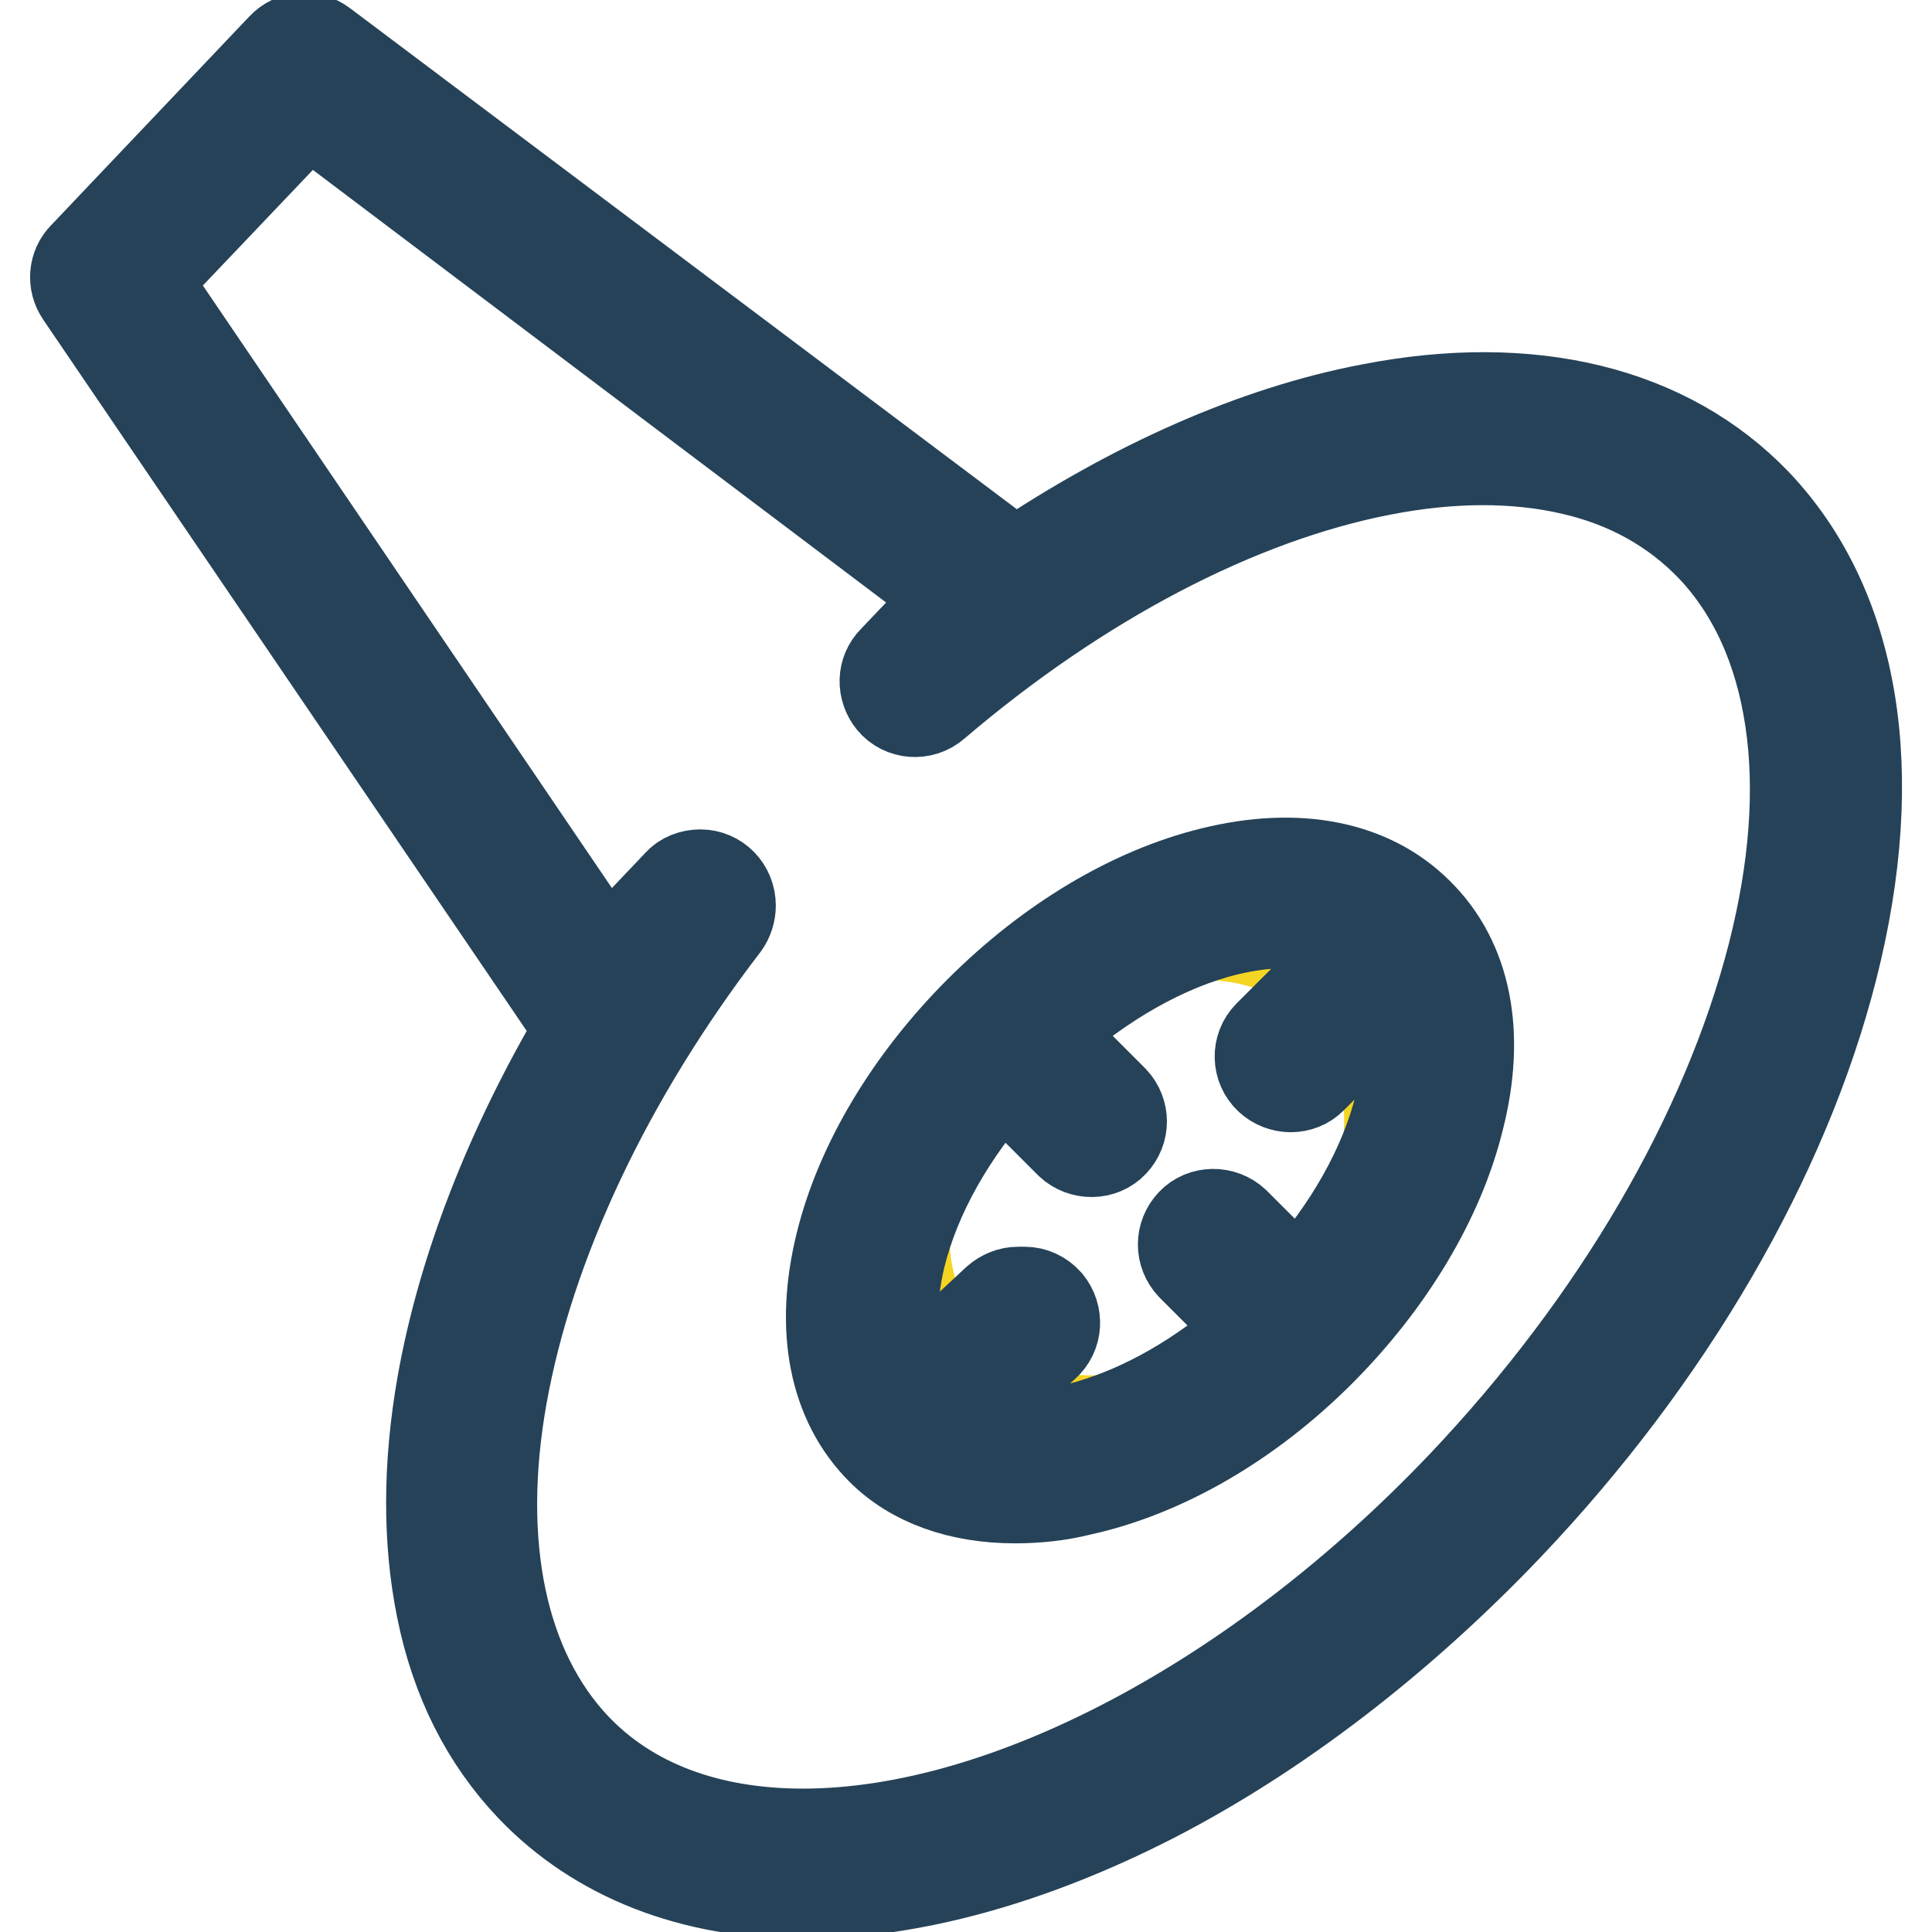
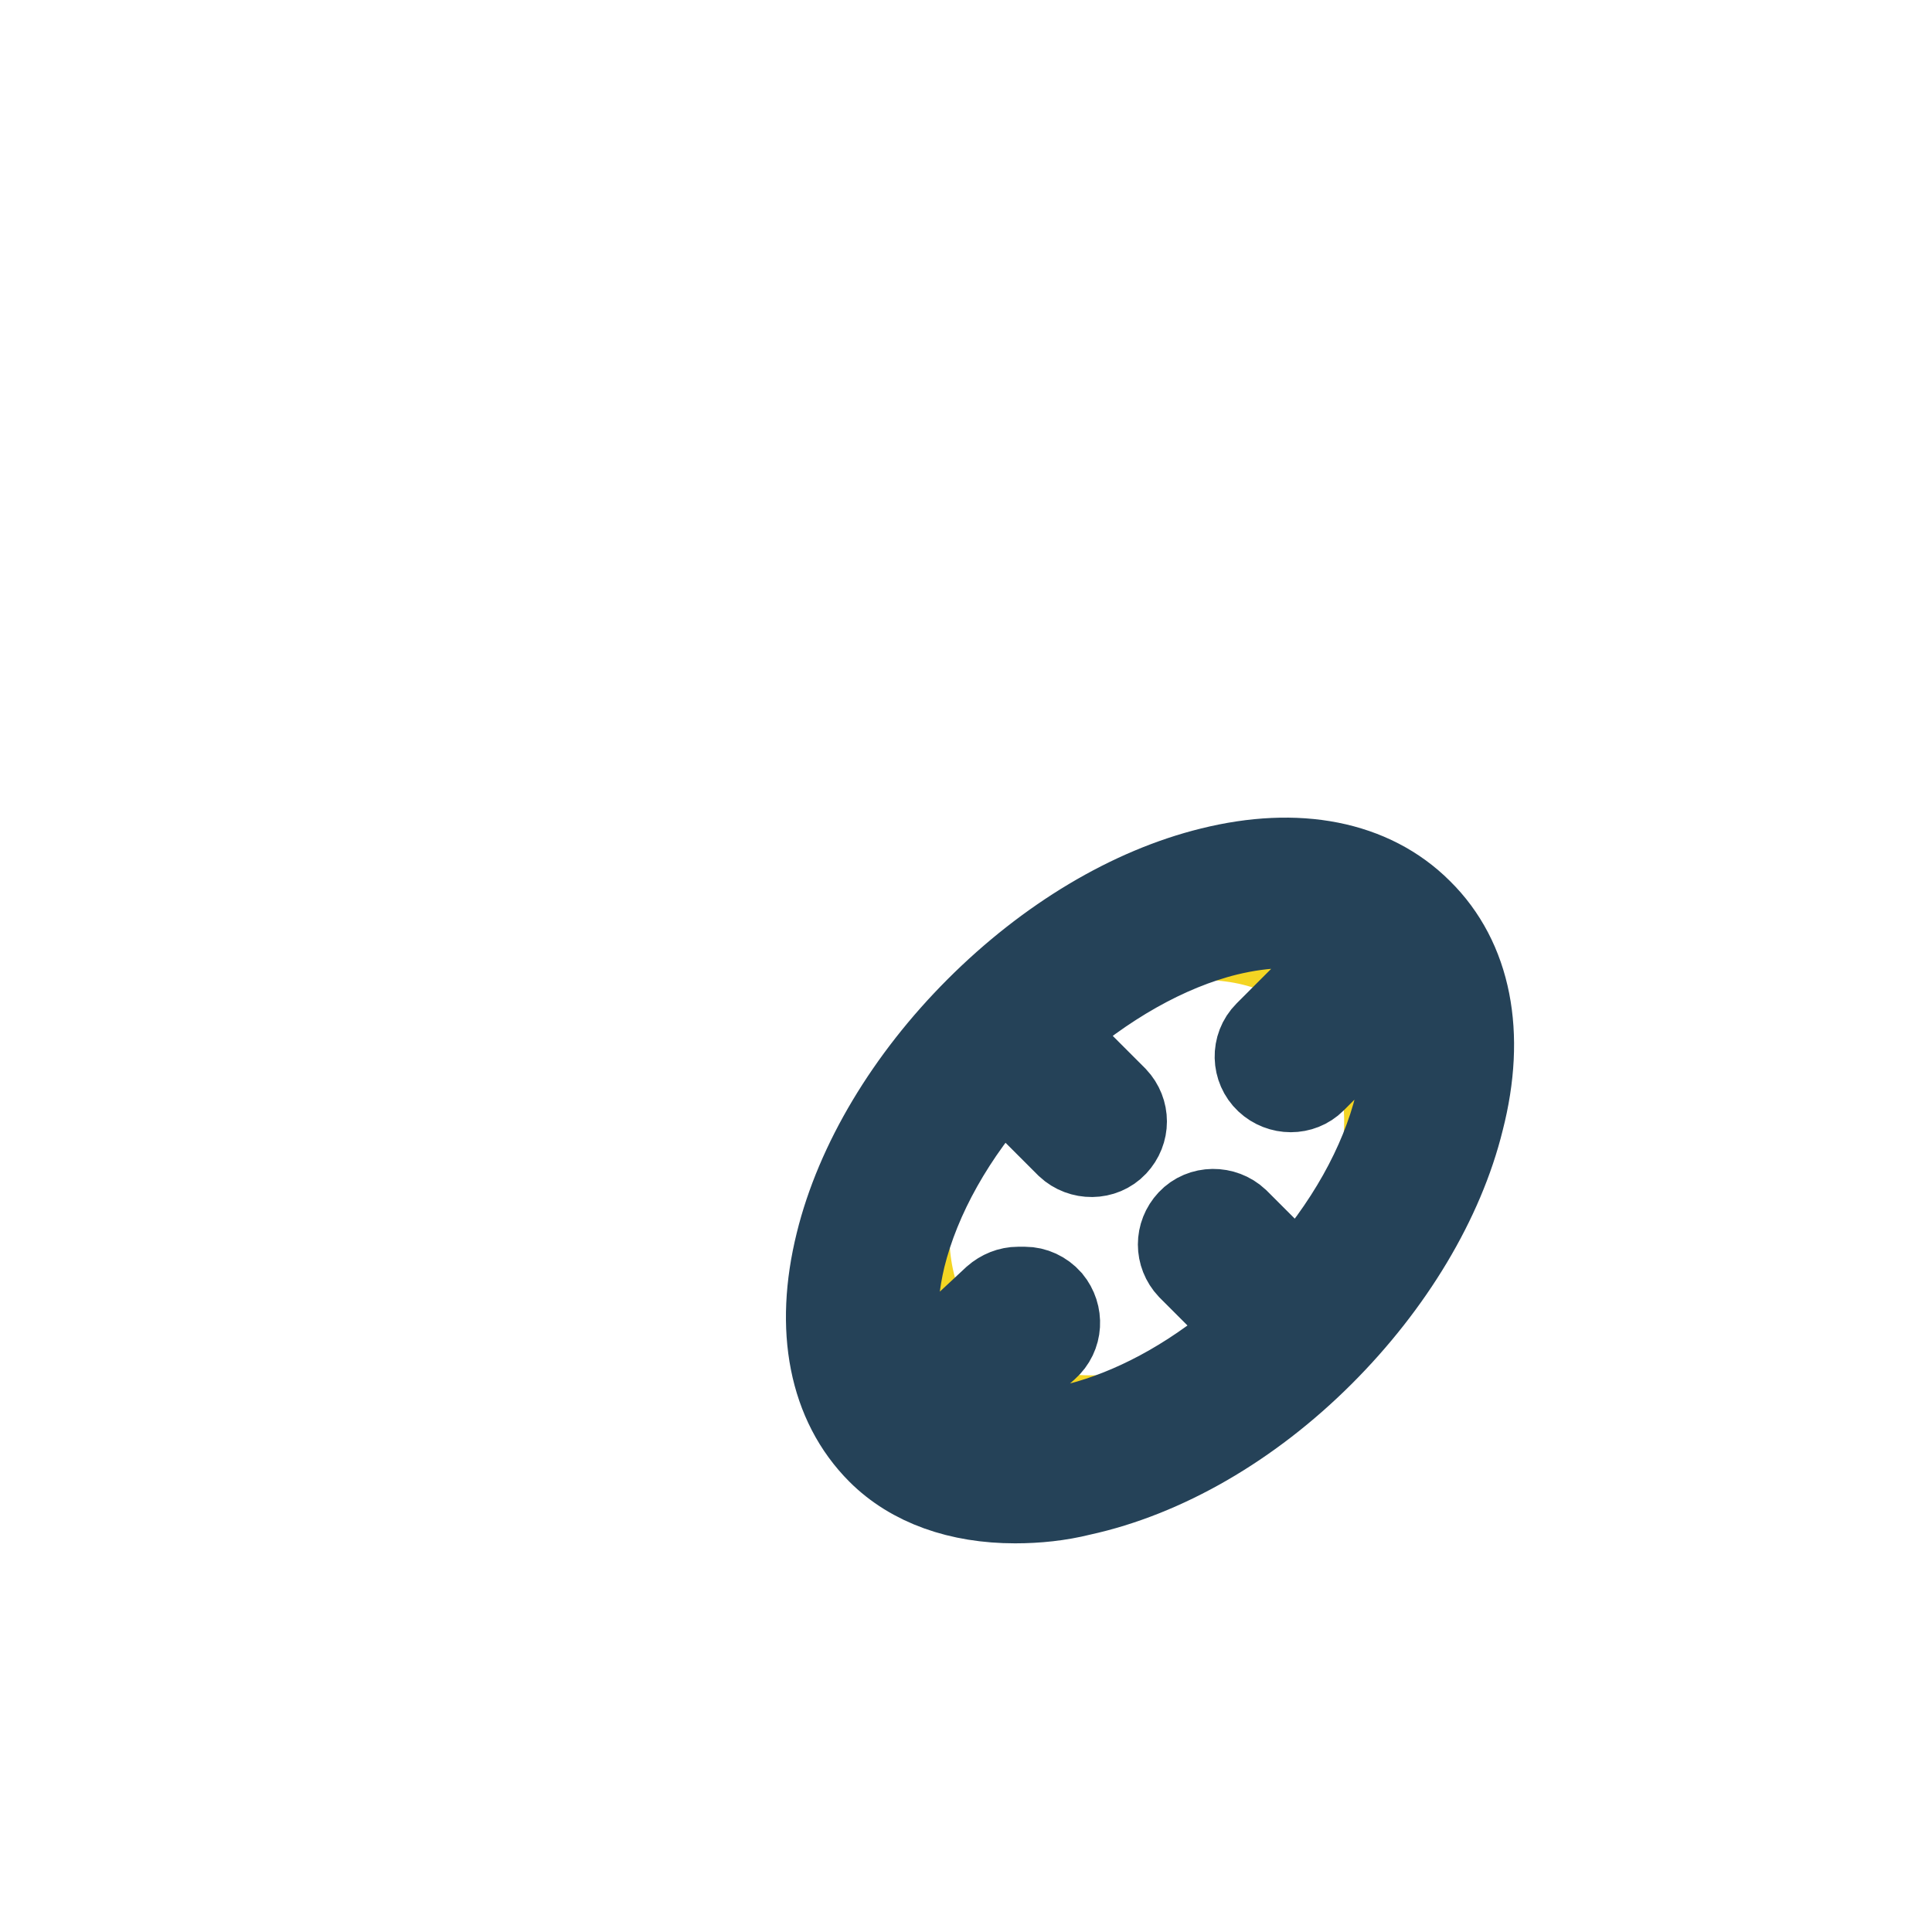
<svg xmlns="http://www.w3.org/2000/svg" version="1.1" x="0px" y="0px" viewBox="0 0 256 256" enable-background="new 0 0 256 256" xml:space="preserve">
  <g>
-     <path stroke-width="12" fill-opacity="0" stroke="#254258" d="M106.5,250.9c-14.8,0-27.3-4.9-36.1-14.1c-6-6.3-10-14.2-11.9-23.7c-1.8-8.9-1.8-18.9,0.1-29.7 c2.7-15.2,9-31.4,18.3-47.1c-0.1-0.1-0.3-0.3-0.4-0.5L10.7,39c-1.1-1.6-0.9-3.7,0.4-5L37.4,6.3c1.4-1.5,3.7-1.7,5.4-0.4l91.7,68.9 c15.6-10.5,31.8-17.7,47-20.6c21.4-4.2,39.5,0.3,51.2,12.5c13.1,13.8,16.7,35.6,10.1,61.6c-6.4,25.2-21.7,51.5-43,73.9 c-14.3,15-30.5,27.5-47,36C136.6,246.5,120.6,250.9,106.5,250.9L106.5,250.9z M92.8,115.9c2.2,0,4,1.8,4,4.1c0,0.9-0.3,1.8-0.8,2.5 c-15.5,20.2-25.9,42.3-29.5,62.5c-3.5,19.7,0,36.2,9.7,46.5c7.2,7.6,17.6,11.5,30.2,11.5c26.8,0,60.3-17.7,87.4-46.2 c20.4-21.5,35-46.5,41.1-70.3c2.9-11.4,3.7-21.9,2.3-31.2c-1.4-9.3-4.9-17-10.4-22.8c-4.9-5.1-11.1-8.6-18.6-10.3 c-7.4-1.7-15.9-1.7-25.1,0.1c-19.1,3.7-40.1,14.7-59.2,31c-1.7,1.5-4.3,1.3-5.7-0.4c-1.3-1.6-1.3-3.9,0.2-5.4l8-8.4L40.8,14.5 L19.2,37.2l61.1,90l9.6-10.1C90.6,116.3,91.7,115.9,92.8,115.9z" />
    <path stroke-width="12" fill-opacity="0" stroke="#f4d523" d="M126.7,181.3c11,11,31.2,8.7,45.2-5.3c13.9-13.9,16.3-34.1,5.3-45.2c0,0,0,0,0,0c-11-11-31.2-8.7-45.2,5.3 C118.1,150,115.7,170.2,126.7,181.3C126.7,181.3,126.7,181.3,126.7,181.3z" />
    <path stroke-width="12" fill-opacity="0" stroke="#254258" d="M187.9,121c-6.3-6.3-16-8.2-27.3-5.4c-10.6,2.6-21.5,9.1-30.8,18.4c-9.2,9.2-15.8,20.2-18.4,30.8 c-2.8,11.3-0.9,21,5.4,27.3c4.2,4.2,10.4,6.4,17.7,6.4c2.9,0,5.8-0.3,8.6-1c11-2.4,22.3-8.9,31.8-18.4c9.2-9.2,15.8-20.2,18.4-30.8 C196.2,137,194.3,127.3,187.9,121L187.9,121z M185.5,146.4c-2,8.1-6.7,16.5-13.5,24l-8.4-8.4c-1.6-1.5-4.2-1.5-5.7,0.1 c-1.5,1.6-1.5,4,0,5.6l8.4,8.4c-14.5,13-30.7,16.7-39.8,12.7l11.9-10.5c1.7-1.5,1.8-4,0.4-5.7c-0.8-0.9-1.9-1.4-3-1.4h-0.9 c-1,0-2,0.4-2.8,1.1l-11.7,10.9c-2.3-4.2-2.7-10-1.1-16.7c2-8.1,6.7-16.5,13.5-24l9,9c1.6,1.5,4.2,1.5,5.7-0.1c1.5-1.6,1.5-4,0-5.6 l-9-9c7.5-6.7,15.9-11.5,24-13.5c2.5-0.6,5.1-1,7.7-1c4,0,7.4,0.9,10.1,2.7l-12.2,12.2c-1.6,1.6-1.5,4.2,0.1,5.7 c1.6,1.5,4.1,1.5,5.6,0l11.5-11.5C186.9,135.5,186.9,140.6,185.5,146.4L185.5,146.4z" />
  </g>
</svg>